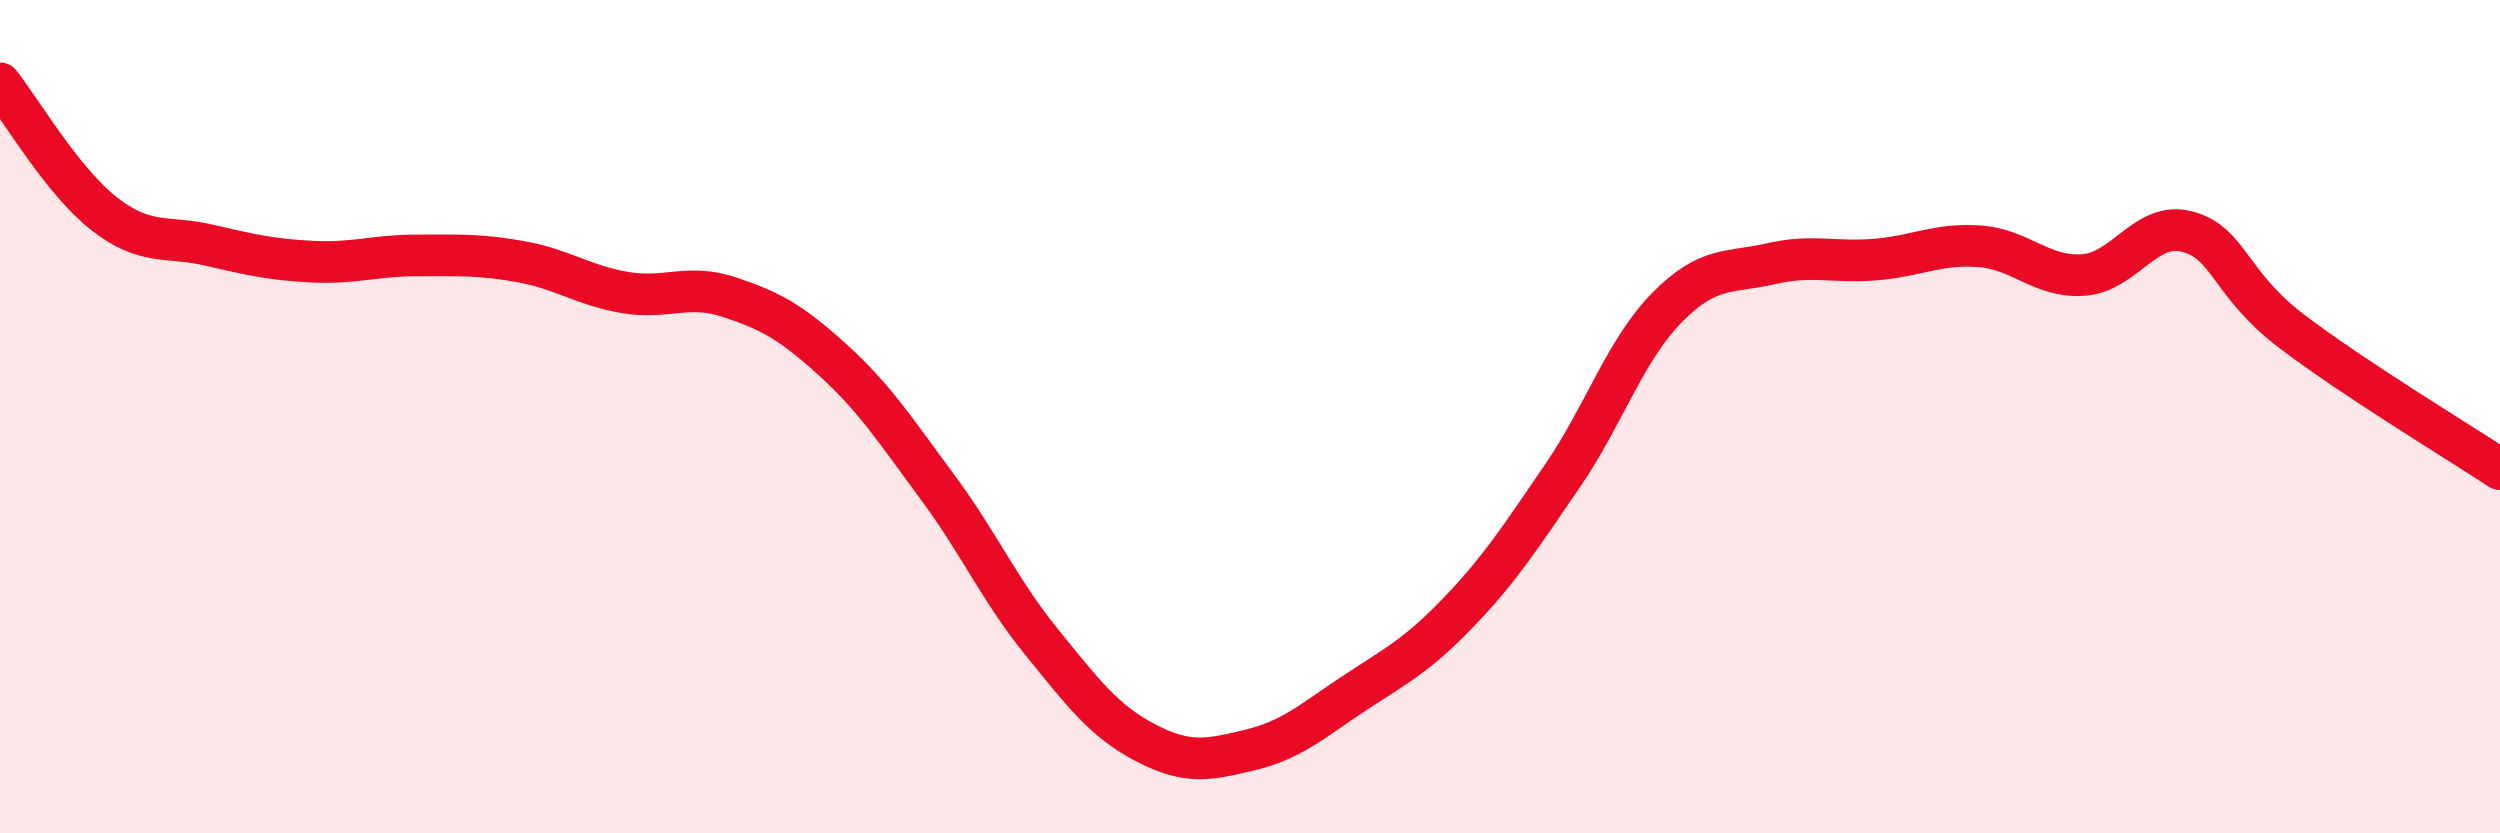
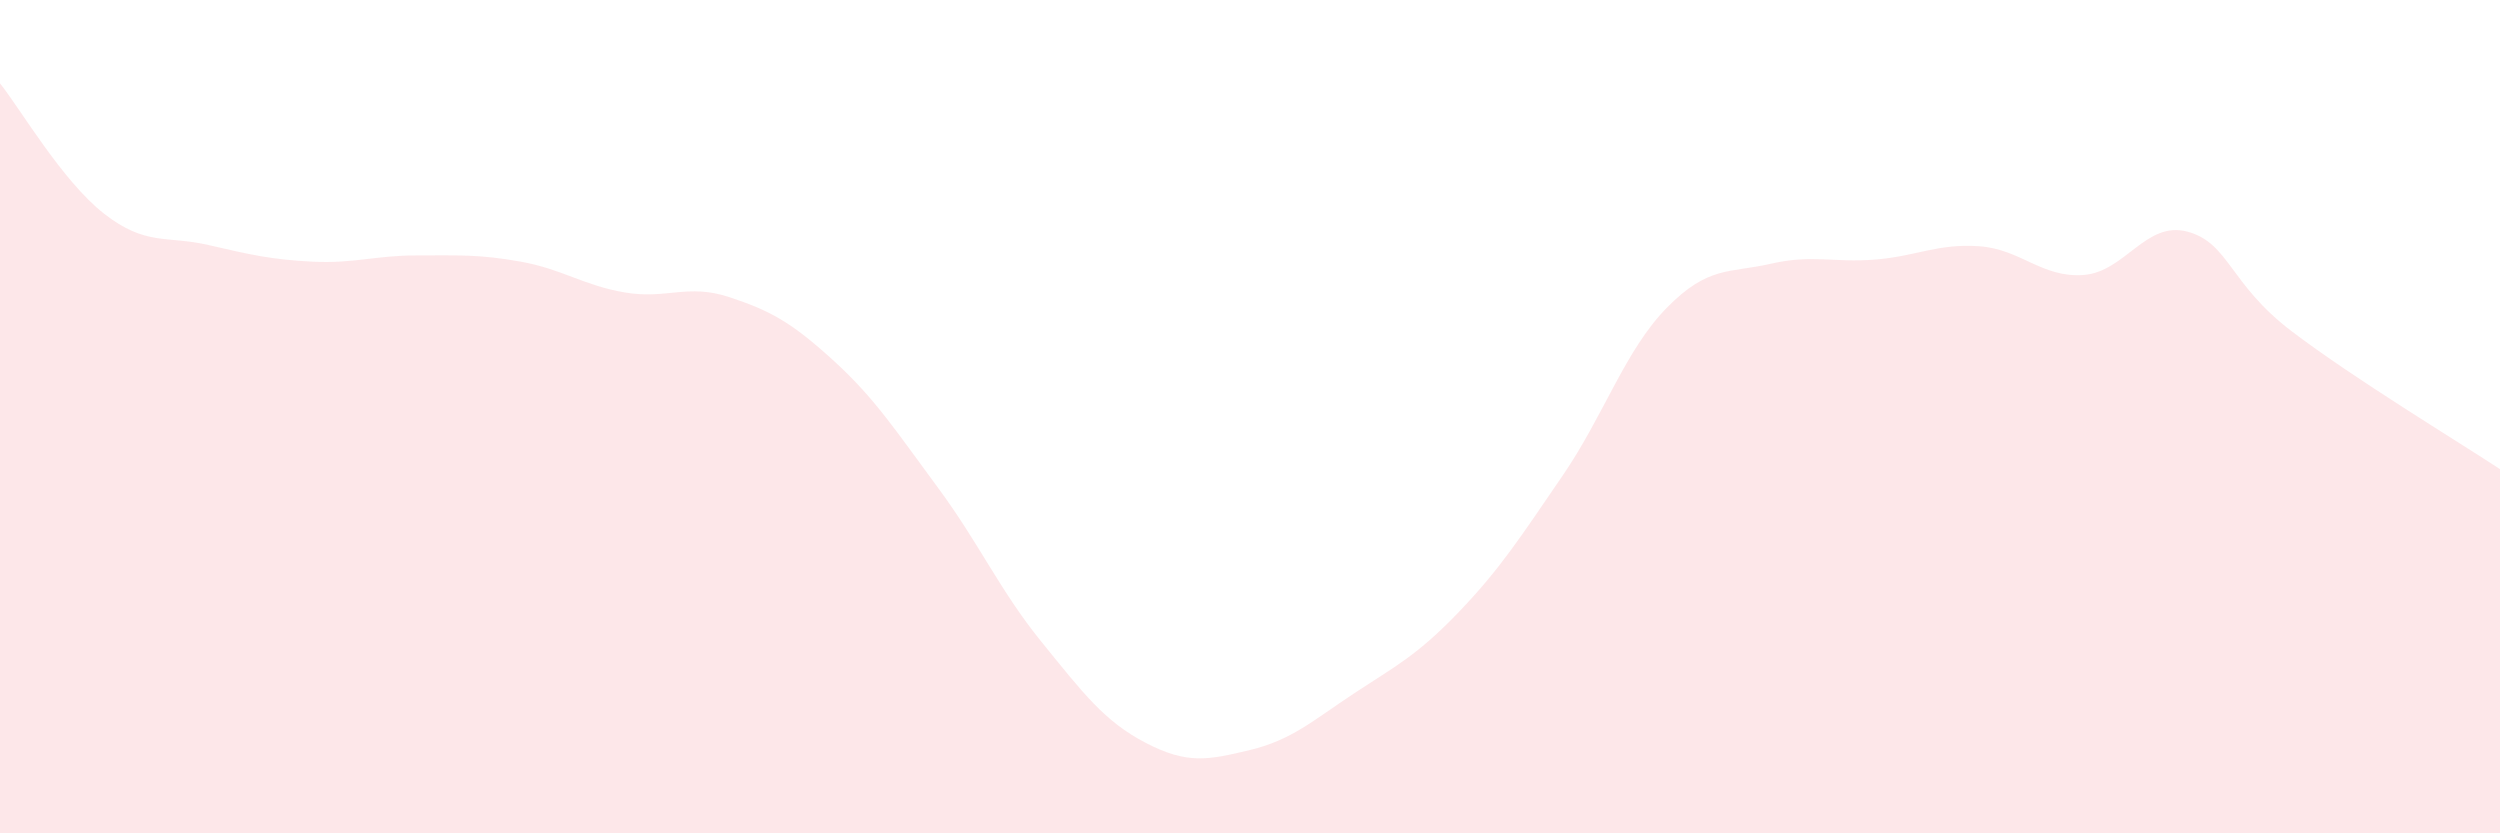
<svg xmlns="http://www.w3.org/2000/svg" width="60" height="20" viewBox="0 0 60 20">
  <path d="M 0,2 C 0.5,2.63 1.5,4.35 2.5,5.13 C 3.5,5.91 4,5.65 5,5.88 C 6,6.11 6.5,6.23 7.5,6.28 C 8.5,6.33 9,6.13 10,6.13 C 11,6.13 11.5,6.1 12.5,6.28 C 13.5,6.46 14,6.85 15,7.02 C 16,7.19 16.5,6.8 17.5,7.13 C 18.5,7.46 19,7.74 20,8.65 C 21,9.56 21.5,10.34 22.5,11.69 C 23.5,13.04 24,14.18 25,15.41 C 26,16.64 26.5,17.31 27.5,17.83 C 28.5,18.35 29,18.24 30,18 C 31,17.76 31.5,17.3 32.5,16.64 C 33.5,15.98 34,15.74 35,14.7 C 36,13.66 36.5,12.88 37.5,11.42 C 38.5,9.96 39,8.41 40,7.39 C 41,6.37 41.5,6.56 42.5,6.33 C 43.5,6.1 44,6.31 45,6.23 C 46,6.15 46.5,5.84 47.5,5.91 C 48.5,5.98 49,6.67 50,6.6 C 51,6.53 51.5,5.29 52.5,5.56 C 53.5,5.83 53.5,6.81 55,7.95 C 56.5,9.09 59,10.6 60,11.26L60 20L0 20Z" fill="#EB0A25" opacity="0.1" stroke-linecap="round" stroke-linejoin="round" />
-   <path d="M 0,2 C 0.5,2.63 1.5,4.35 2.5,5.13 C 3.5,5.91 4,5.65 5,5.88 C 6,6.11 6.5,6.23 7.5,6.28 C 8.5,6.33 9,6.13 10,6.13 C 11,6.13 11.5,6.1 12.5,6.28 C 13.5,6.46 14,6.85 15,7.02 C 16,7.19 16.5,6.8 17.5,7.13 C 18.5,7.46 19,7.74 20,8.65 C 21,9.56 21.5,10.34 22.5,11.69 C 23.5,13.04 24,14.18 25,15.41 C 26,16.64 26.5,17.31 27.5,17.83 C 28.5,18.35 29,18.24 30,18 C 31,17.76 31.5,17.3 32.5,16.64 C 33.5,15.98 34,15.74 35,14.7 C 36,13.66 36.5,12.88 37.5,11.42 C 38.5,9.96 39,8.41 40,7.39 C 41,6.37 41.5,6.56 42.5,6.33 C 43.5,6.1 44,6.31 45,6.23 C 46,6.15 46.5,5.84 47.5,5.91 C 48.5,5.98 49,6.67 50,6.6 C 51,6.53 51.5,5.29 52.5,5.56 C 53.5,5.83 53.5,6.81 55,7.95 C 56.5,9.09 59,10.6 60,11.26" stroke="#EB0A25" stroke-width="1" fill="none" stroke-linecap="round" stroke-linejoin="round" />
</svg>